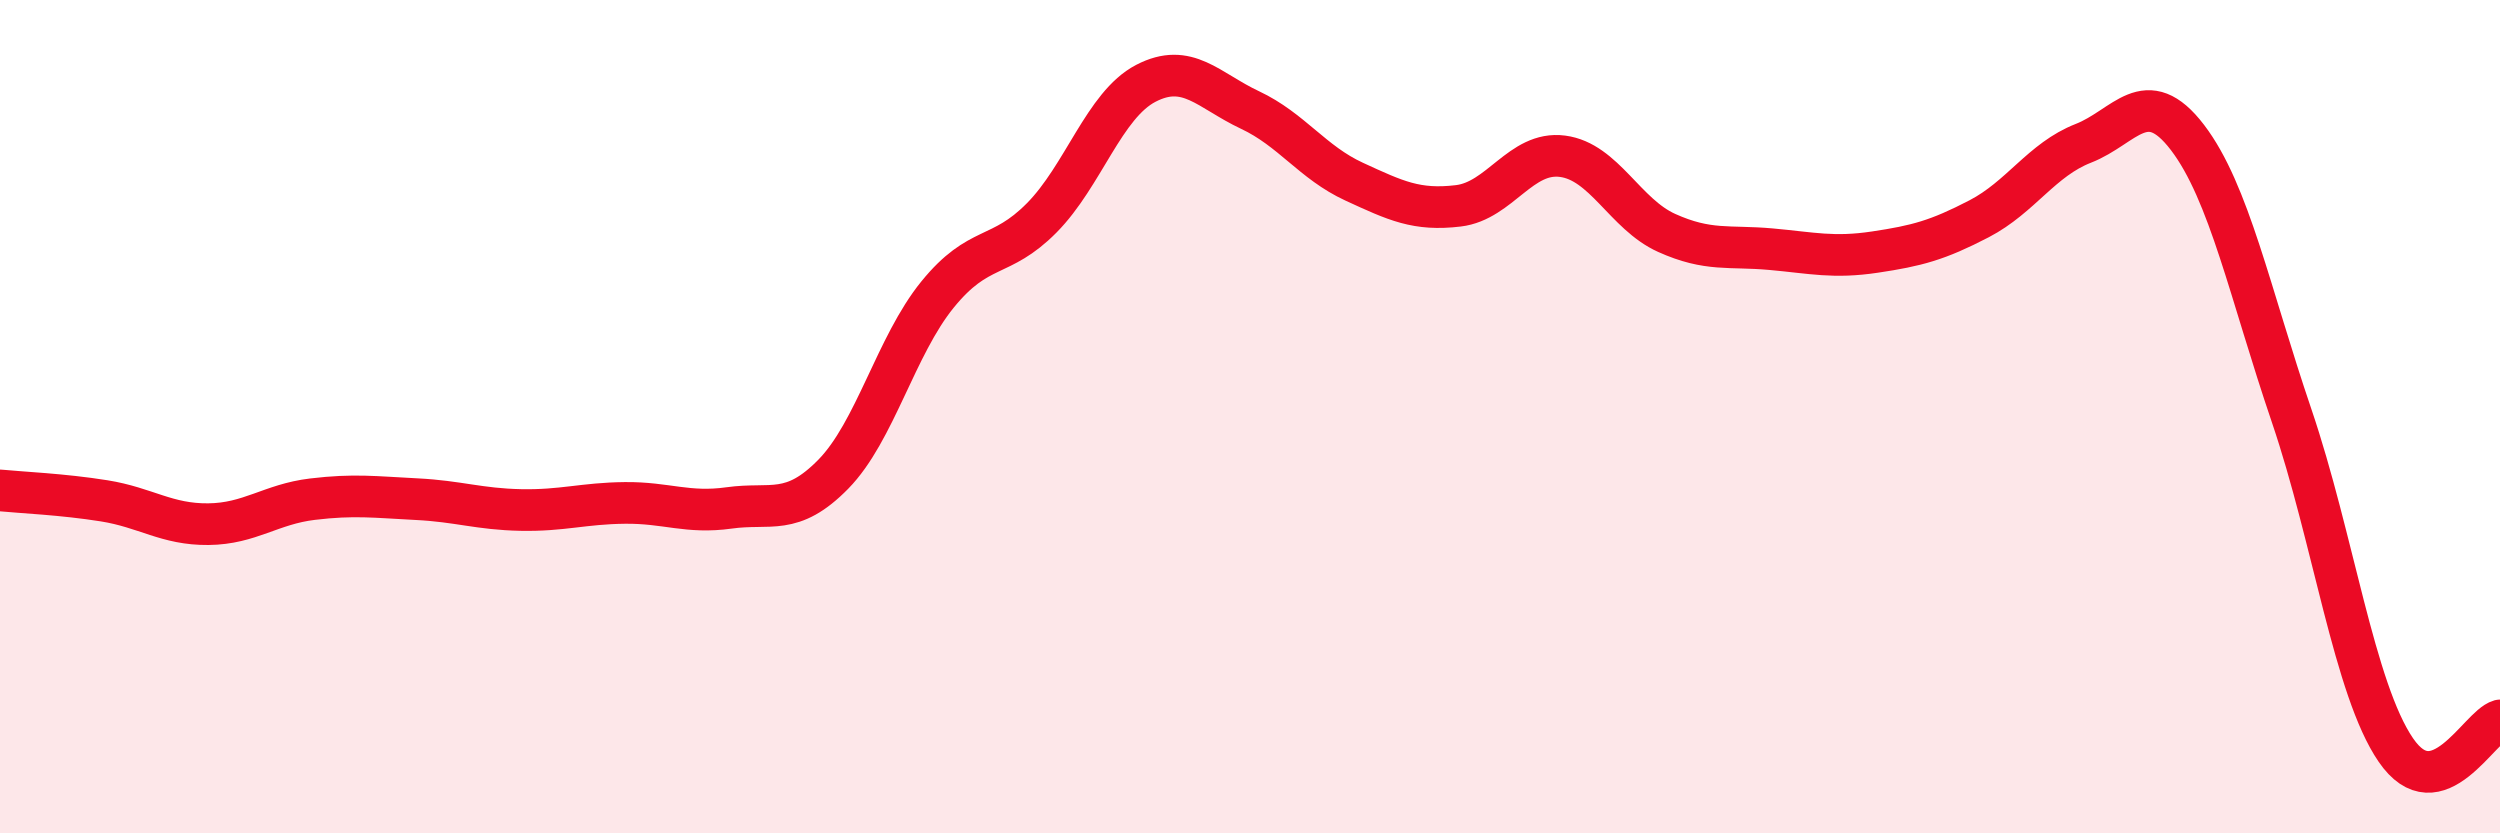
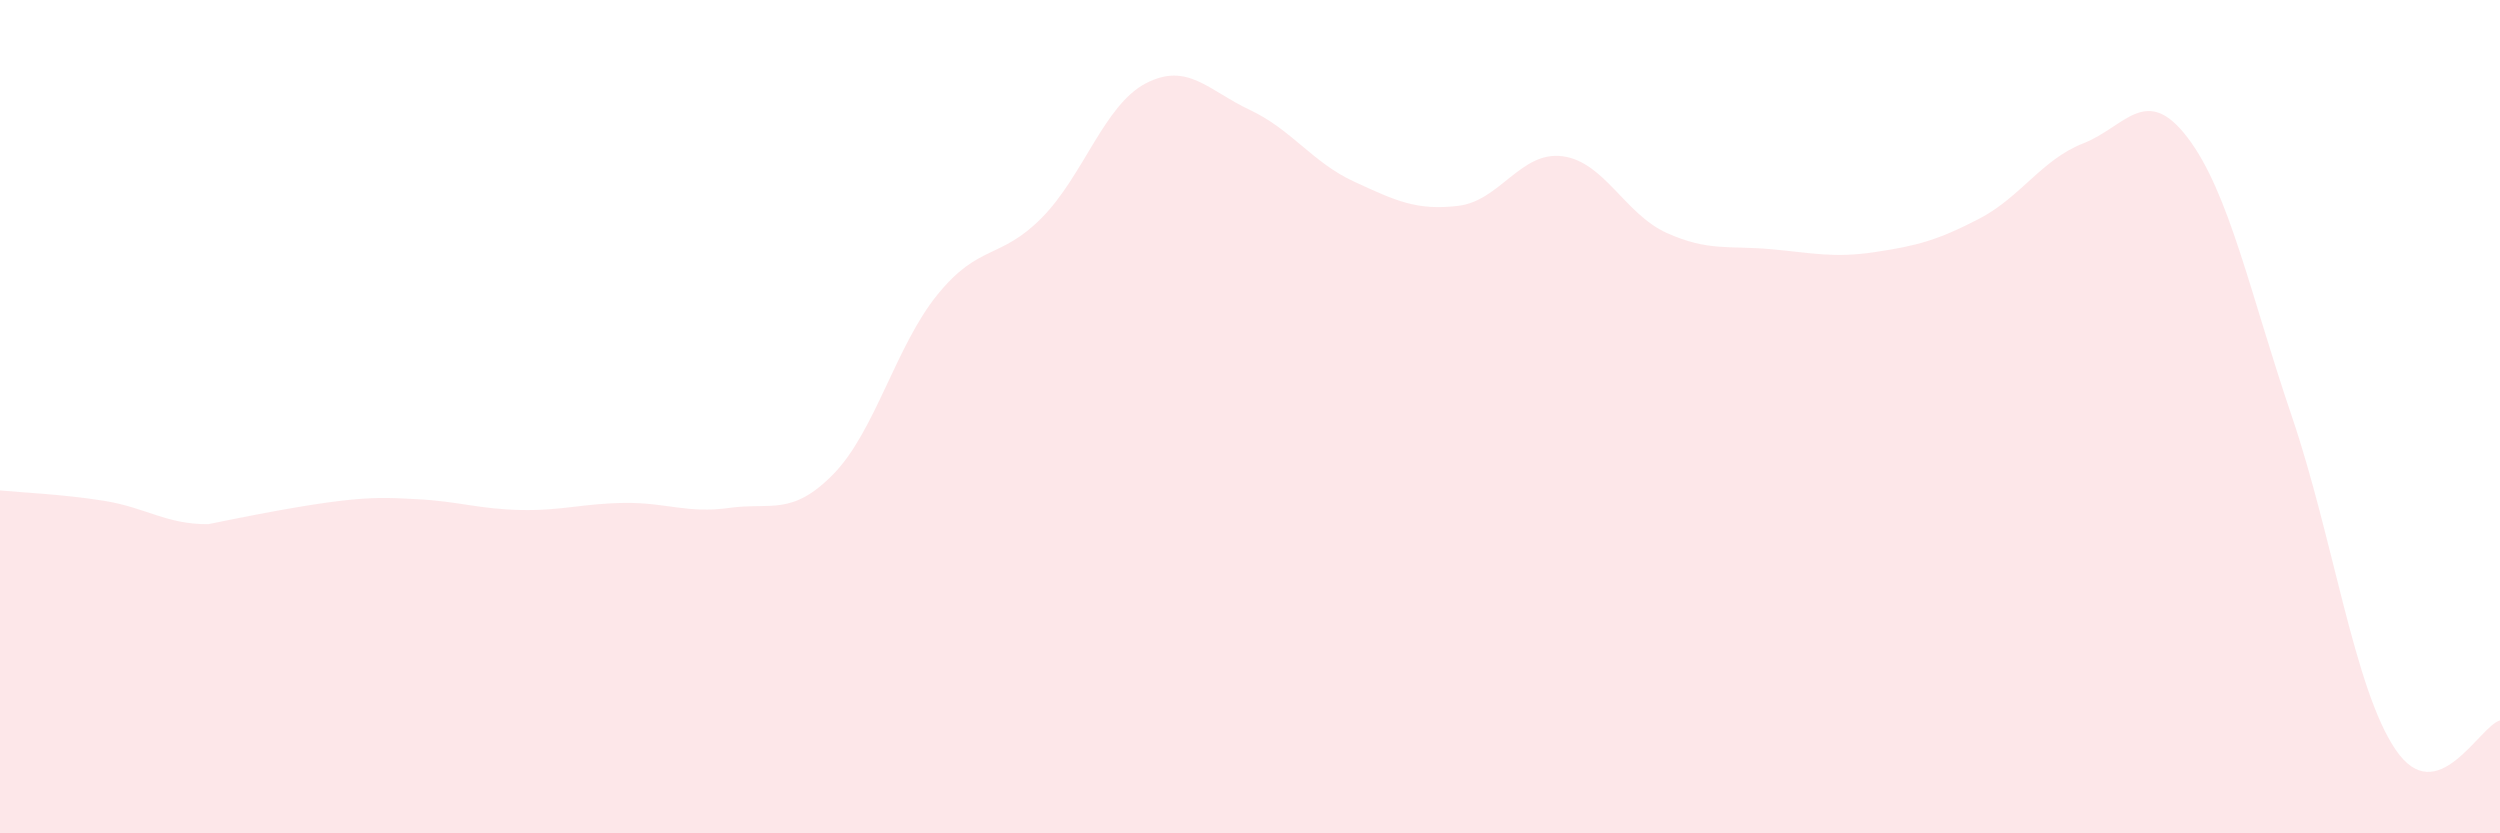
<svg xmlns="http://www.w3.org/2000/svg" width="60" height="20" viewBox="0 0 60 20">
-   <path d="M 0,11.77 C 0.5,11.82 1.5,11.86 2.5,12.02 C 3.5,12.18 4,12.59 5,12.58 C 6,12.57 6.5,12.1 7.5,11.98 C 8.5,11.86 9,11.93 10,11.98 C 11,12.03 11.5,12.22 12.5,12.24 C 13.5,12.26 14,12.08 15,12.07 C 16,12.06 16.5,12.33 17.5,12.19 C 18.5,12.05 19,12.4 20,11.38 C 21,10.36 21.5,8.3 22.5,7.07 C 23.5,5.84 24,6.24 25,5.23 C 26,4.22 26.5,2.52 27.5,2 C 28.5,1.48 29,2.17 30,2.64 C 31,3.11 31.5,3.9 32.5,4.36 C 33.5,4.82 34,5.06 35,4.94 C 36,4.82 36.5,3.62 37.5,3.75 C 38.5,3.88 39,5.14 40,5.59 C 41,6.04 41.5,5.89 42.5,5.98 C 43.5,6.07 44,6.2 45,6.05 C 46,5.9 46.5,5.77 47.5,5.25 C 48.5,4.73 49,3.83 50,3.44 C 51,3.05 51.5,1.99 52.5,3.3 C 53.5,4.61 54,7.04 55,9.98 C 56,12.92 56.5,16.54 57.5,18 C 58.5,19.46 59.5,17.43 60,17.29L60 20L0 20Z" fill="#EB0A25" opacity="0.1" stroke-linecap="round" stroke-linejoin="round" />
-   <path d="M 0,11.77 C 0.5,11.82 1.5,11.86 2.5,12.02 C 3.5,12.18 4,12.59 5,12.58 C 6,12.57 6.5,12.1 7.5,11.98 C 8.5,11.86 9,11.93 10,11.98 C 11,12.03 11.5,12.22 12.5,12.24 C 13.5,12.26 14,12.08 15,12.07 C 16,12.06 16.5,12.33 17.5,12.19 C 18.5,12.05 19,12.4 20,11.38 C 21,10.36 21.5,8.3 22.5,7.07 C 23.5,5.84 24,6.24 25,5.23 C 26,4.22 26.5,2.52 27.5,2 C 28.5,1.48 29,2.17 30,2.64 C 31,3.11 31.5,3.9 32.5,4.36 C 33.5,4.82 34,5.06 35,4.94 C 36,4.82 36.5,3.62 37.5,3.75 C 38.5,3.88 39,5.14 40,5.59 C 41,6.04 41.5,5.89 42.5,5.98 C 43.5,6.07 44,6.2 45,6.05 C 46,5.9 46.5,5.77 47.5,5.25 C 48.5,4.73 49,3.83 50,3.44 C 51,3.05 51.5,1.99 52.5,3.3 C 53.5,4.61 54,7.04 55,9.98 C 56,12.92 56.5,16.54 57.5,18 C 58.5,19.46 59.5,17.43 60,17.29" stroke="#EB0A25" stroke-width="1" fill="none" stroke-linecap="round" stroke-linejoin="round" />
+   <path d="M 0,11.77 C 0.5,11.82 1.5,11.86 2.5,12.02 C 3.5,12.18 4,12.59 5,12.58 C 8.5,11.86 9,11.93 10,11.98 C 11,12.03 11.5,12.22 12.5,12.24 C 13.5,12.26 14,12.08 15,12.07 C 16,12.06 16.5,12.33 17.5,12.19 C 18.5,12.05 19,12.4 20,11.38 C 21,10.36 21.5,8.3 22.5,7.07 C 23.5,5.84 24,6.24 25,5.23 C 26,4.22 26.5,2.52 27.5,2 C 28.5,1.48 29,2.17 30,2.64 C 31,3.11 31.5,3.9 32.5,4.36 C 33.5,4.82 34,5.06 35,4.94 C 36,4.82 36.5,3.62 37.5,3.75 C 38.5,3.88 39,5.14 40,5.59 C 41,6.04 41.5,5.89 42.5,5.98 C 43.5,6.07 44,6.2 45,6.05 C 46,5.9 46.5,5.77 47.5,5.25 C 48.5,4.73 49,3.83 50,3.44 C 51,3.05 51.5,1.99 52.5,3.3 C 53.5,4.61 54,7.04 55,9.98 C 56,12.92 56.5,16.54 57.5,18 C 58.5,19.46 59.5,17.43 60,17.29L60 20L0 20Z" fill="#EB0A25" opacity="0.1" stroke-linecap="round" stroke-linejoin="round" />
</svg>